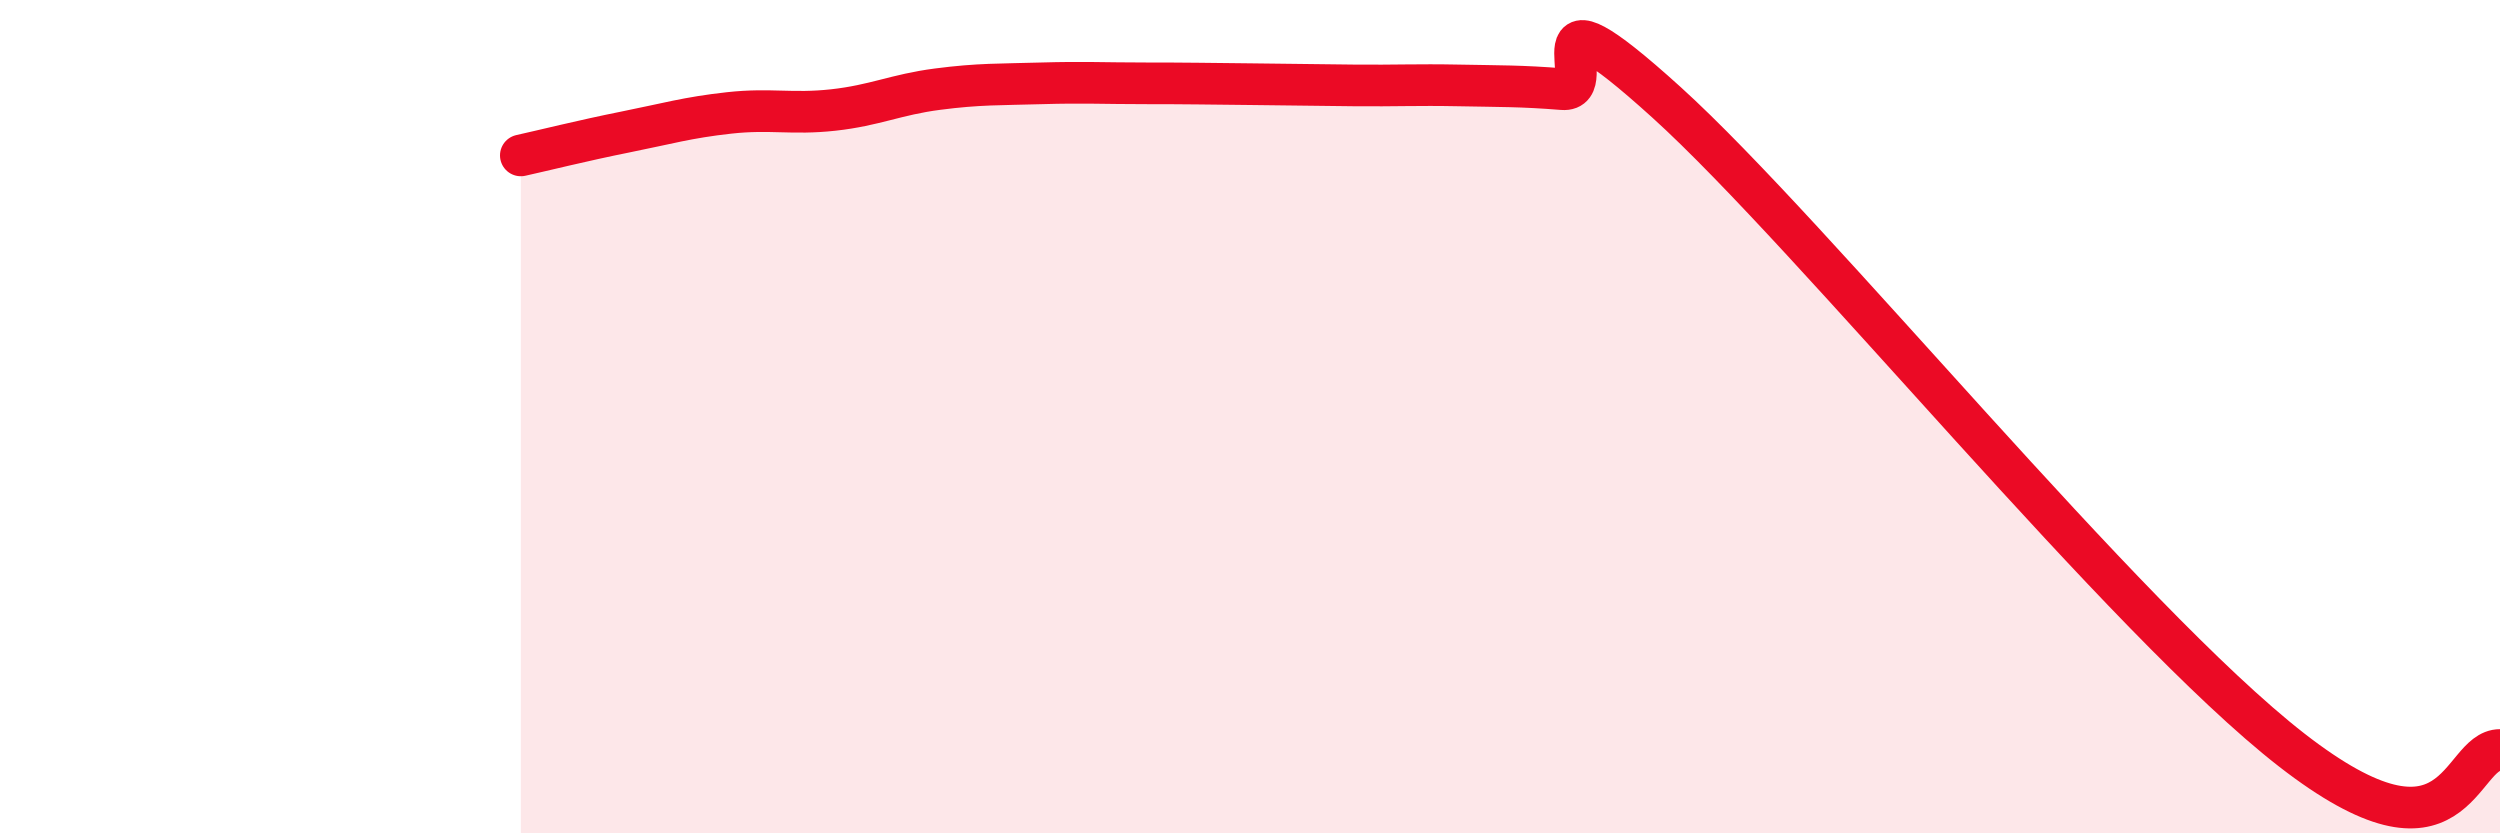
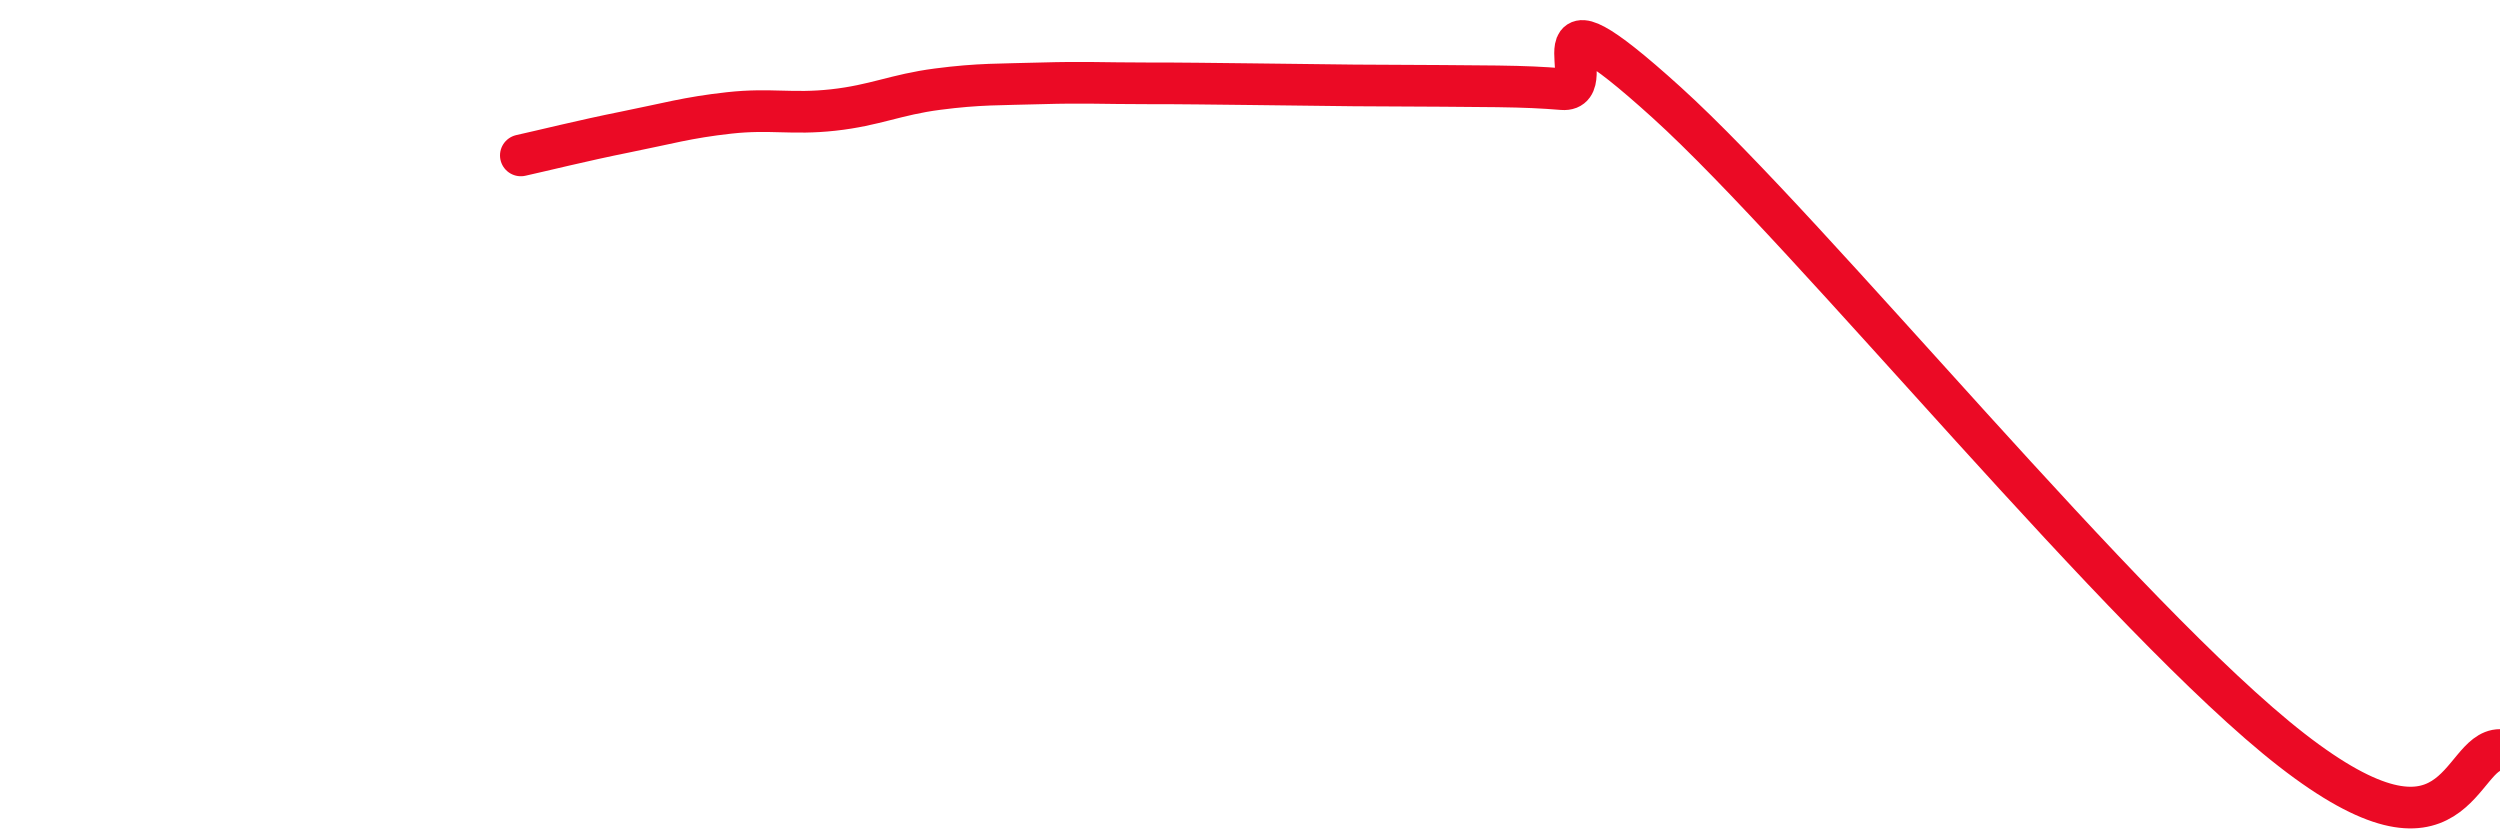
<svg xmlns="http://www.w3.org/2000/svg" width="60" height="20" viewBox="0 0 60 20">
-   <path d="M 12.5,3.73 C 13,3.62 14,3.37 15,3.17 C 16,2.97 16.5,2.82 17.5,2.71 C 18.5,2.6 19,2.75 20,2.64 C 21,2.53 21.5,2.27 22.5,2.14 C 23.5,2.01 24,2.03 25,2 C 26,1.97 26.5,2 27.5,2 C 28.5,2 29,2.01 30,2.02 C 31,2.03 31.5,2.04 32.5,2.05 C 33.5,2.06 34,2.03 35,2.05 C 36,2.07 36.5,2.06 37.5,2.14 C 38.5,2.22 36.5,-0.71 40,2.46 C 43.5,5.63 51,14.89 55,18 C 59,21.11 59,18 60,18L60 20L12.5 20Z" fill="#EB0A25" opacity="0.1" stroke-linecap="round" stroke-linejoin="round" />
-   <path d="M 12.5,3.73 C 13,3.62 14,3.37 15,3.17 C 16,2.97 16.5,2.82 17.5,2.71 C 18.5,2.6 19,2.75 20,2.64 C 21,2.53 21.5,2.27 22.5,2.14 C 23.5,2.01 24,2.03 25,2 C 26,1.97 26.5,2 27.5,2 C 28.5,2 29,2.01 30,2.02 C 31,2.03 31.5,2.04 32.5,2.05 C 33.5,2.06 34,2.03 35,2.05 C 36,2.07 36.5,2.06 37.5,2.14 C 38.5,2.22 36.5,-0.71 40,2.46 C 43.5,5.63 51,14.89 55,18 C 59,21.11 59,18 60,18" stroke="#EB0A25" stroke-width="1" fill="none" stroke-linecap="round" stroke-linejoin="round" />
+   <path d="M 12.5,3.73 C 13,3.62 14,3.37 15,3.17 C 16,2.97 16.5,2.82 17.5,2.71 C 18.5,2.6 19,2.75 20,2.64 C 21,2.53 21.5,2.27 22.5,2.14 C 23.5,2.01 24,2.03 25,2 C 26,1.97 26.5,2 27.5,2 C 28.5,2 29,2.01 30,2.02 C 31,2.03 31.5,2.04 32.5,2.05 C 36,2.07 36.5,2.06 37.5,2.14 C 38.5,2.22 36.5,-0.71 40,2.46 C 43.5,5.63 51,14.89 55,18 C 59,21.11 59,18 60,18" stroke="#EB0A25" stroke-width="1" fill="none" stroke-linecap="round" stroke-linejoin="round" />
</svg>